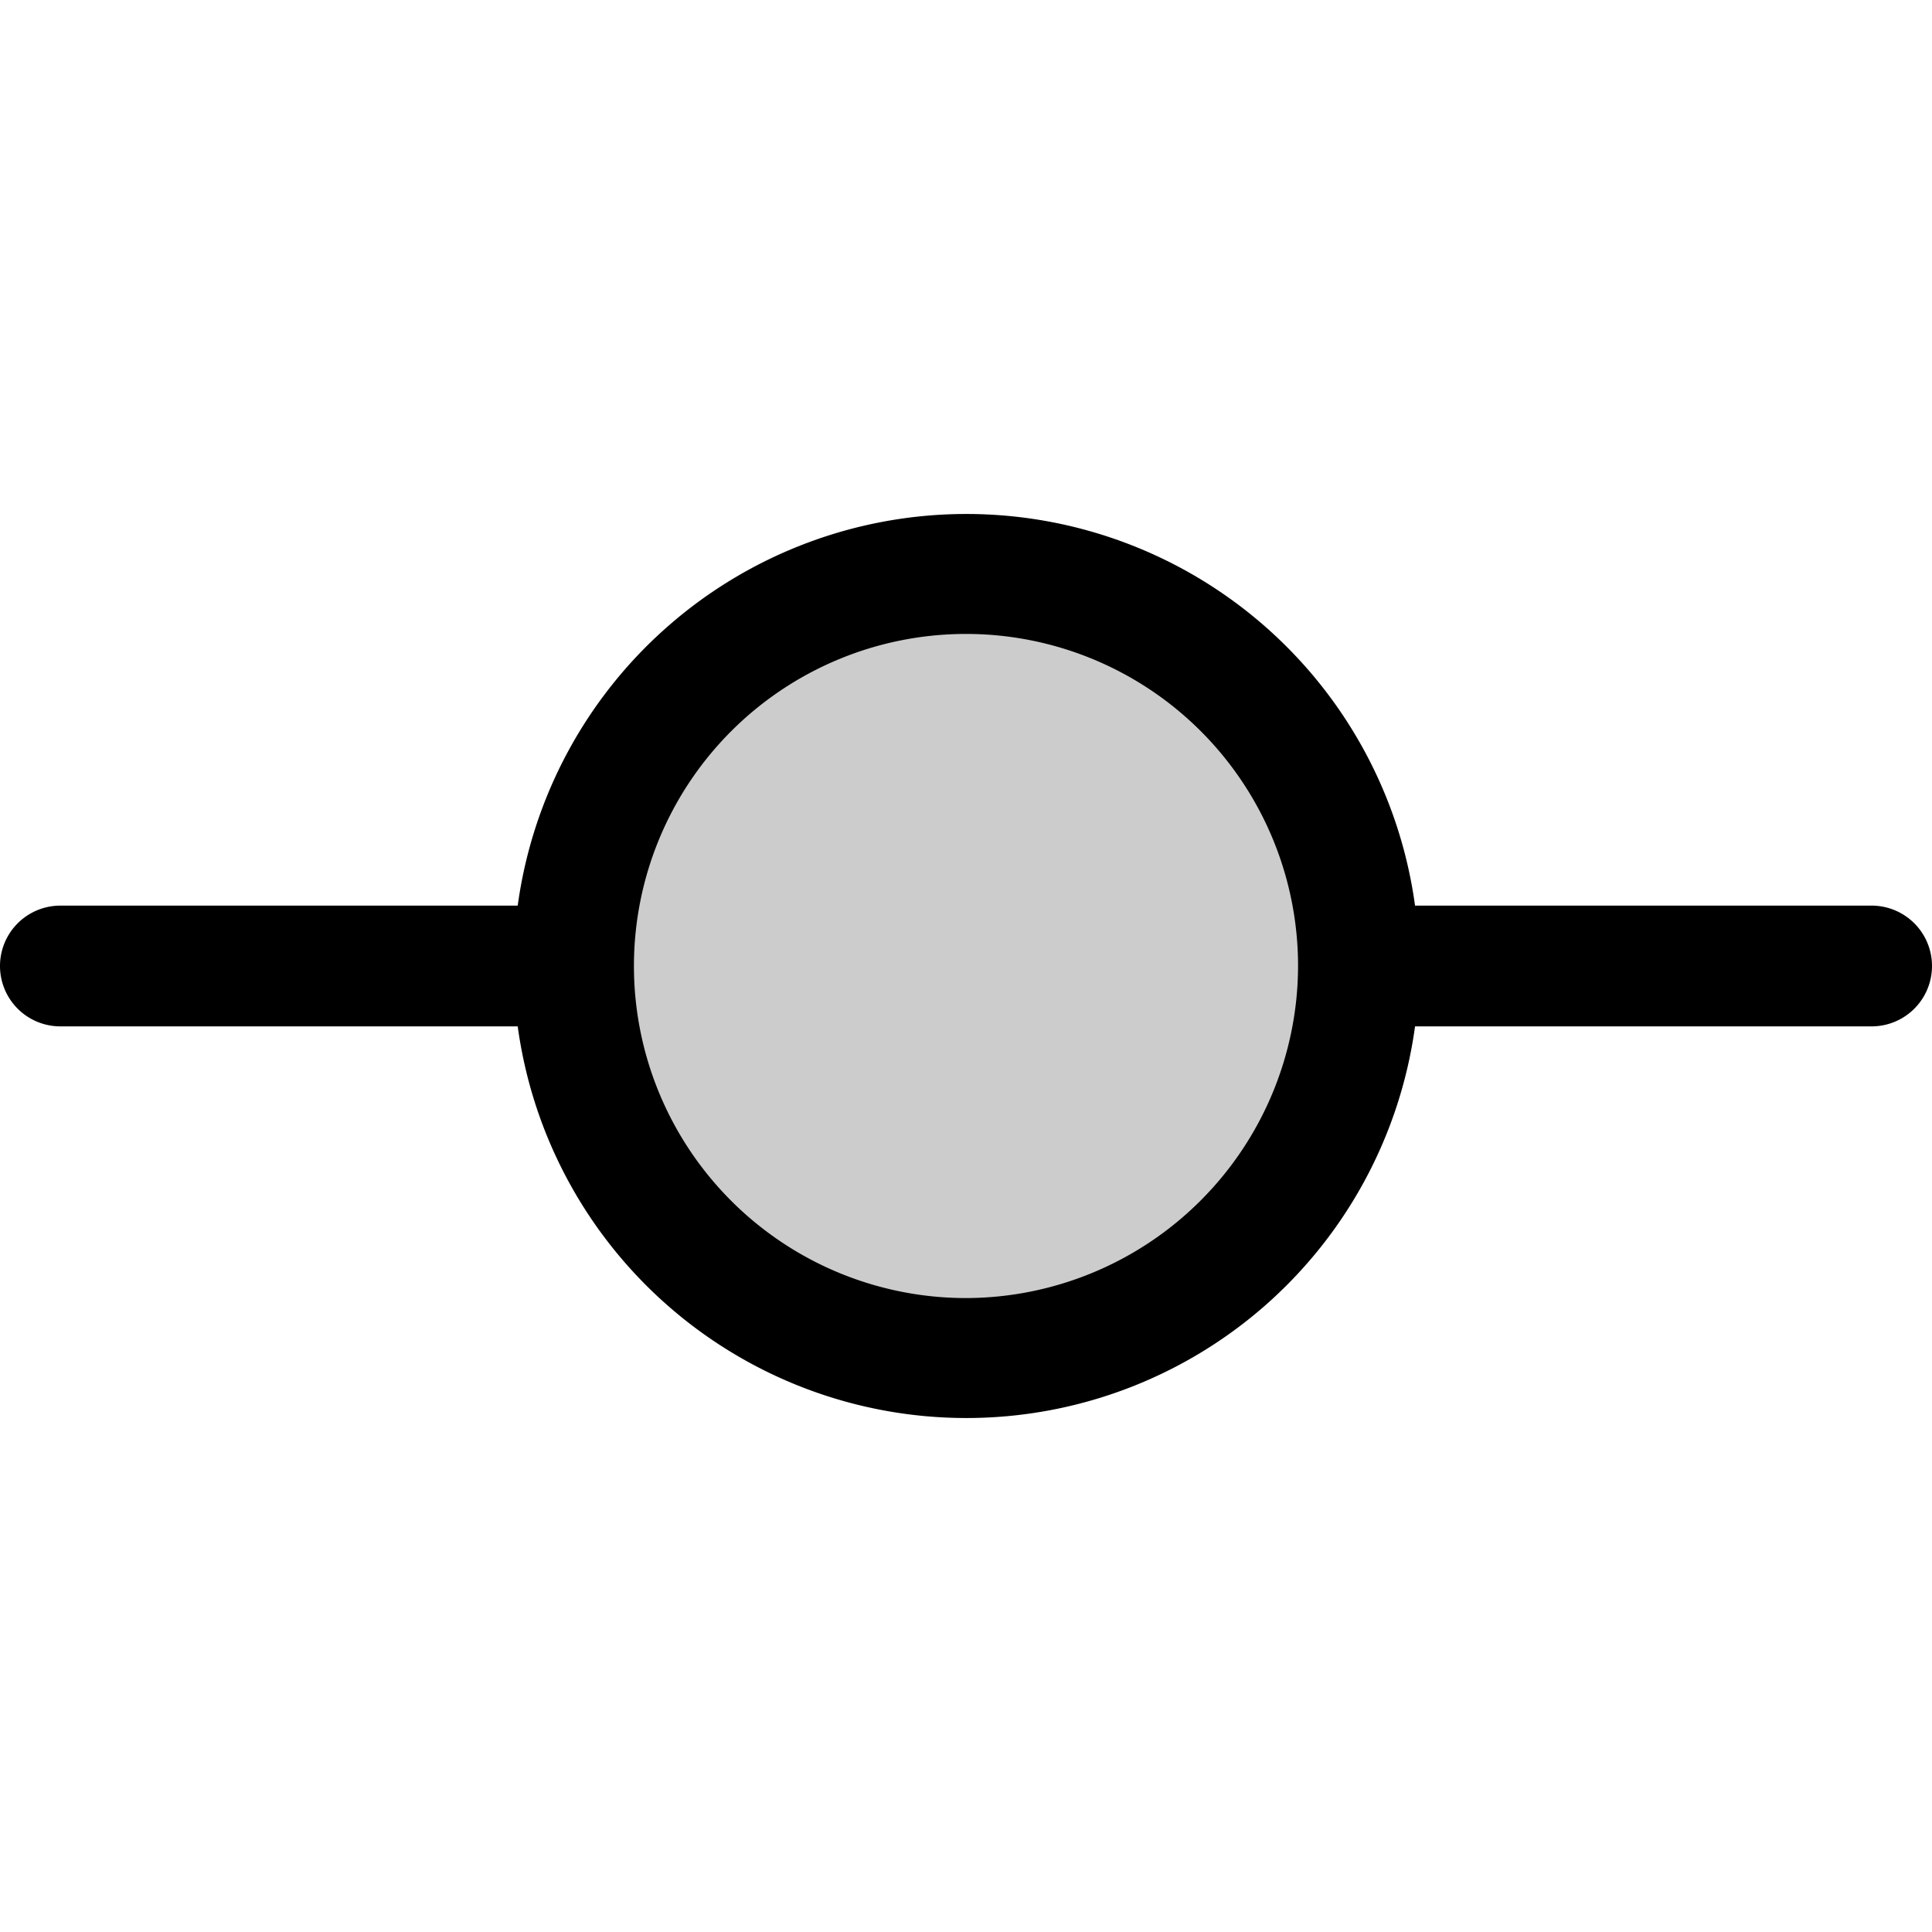
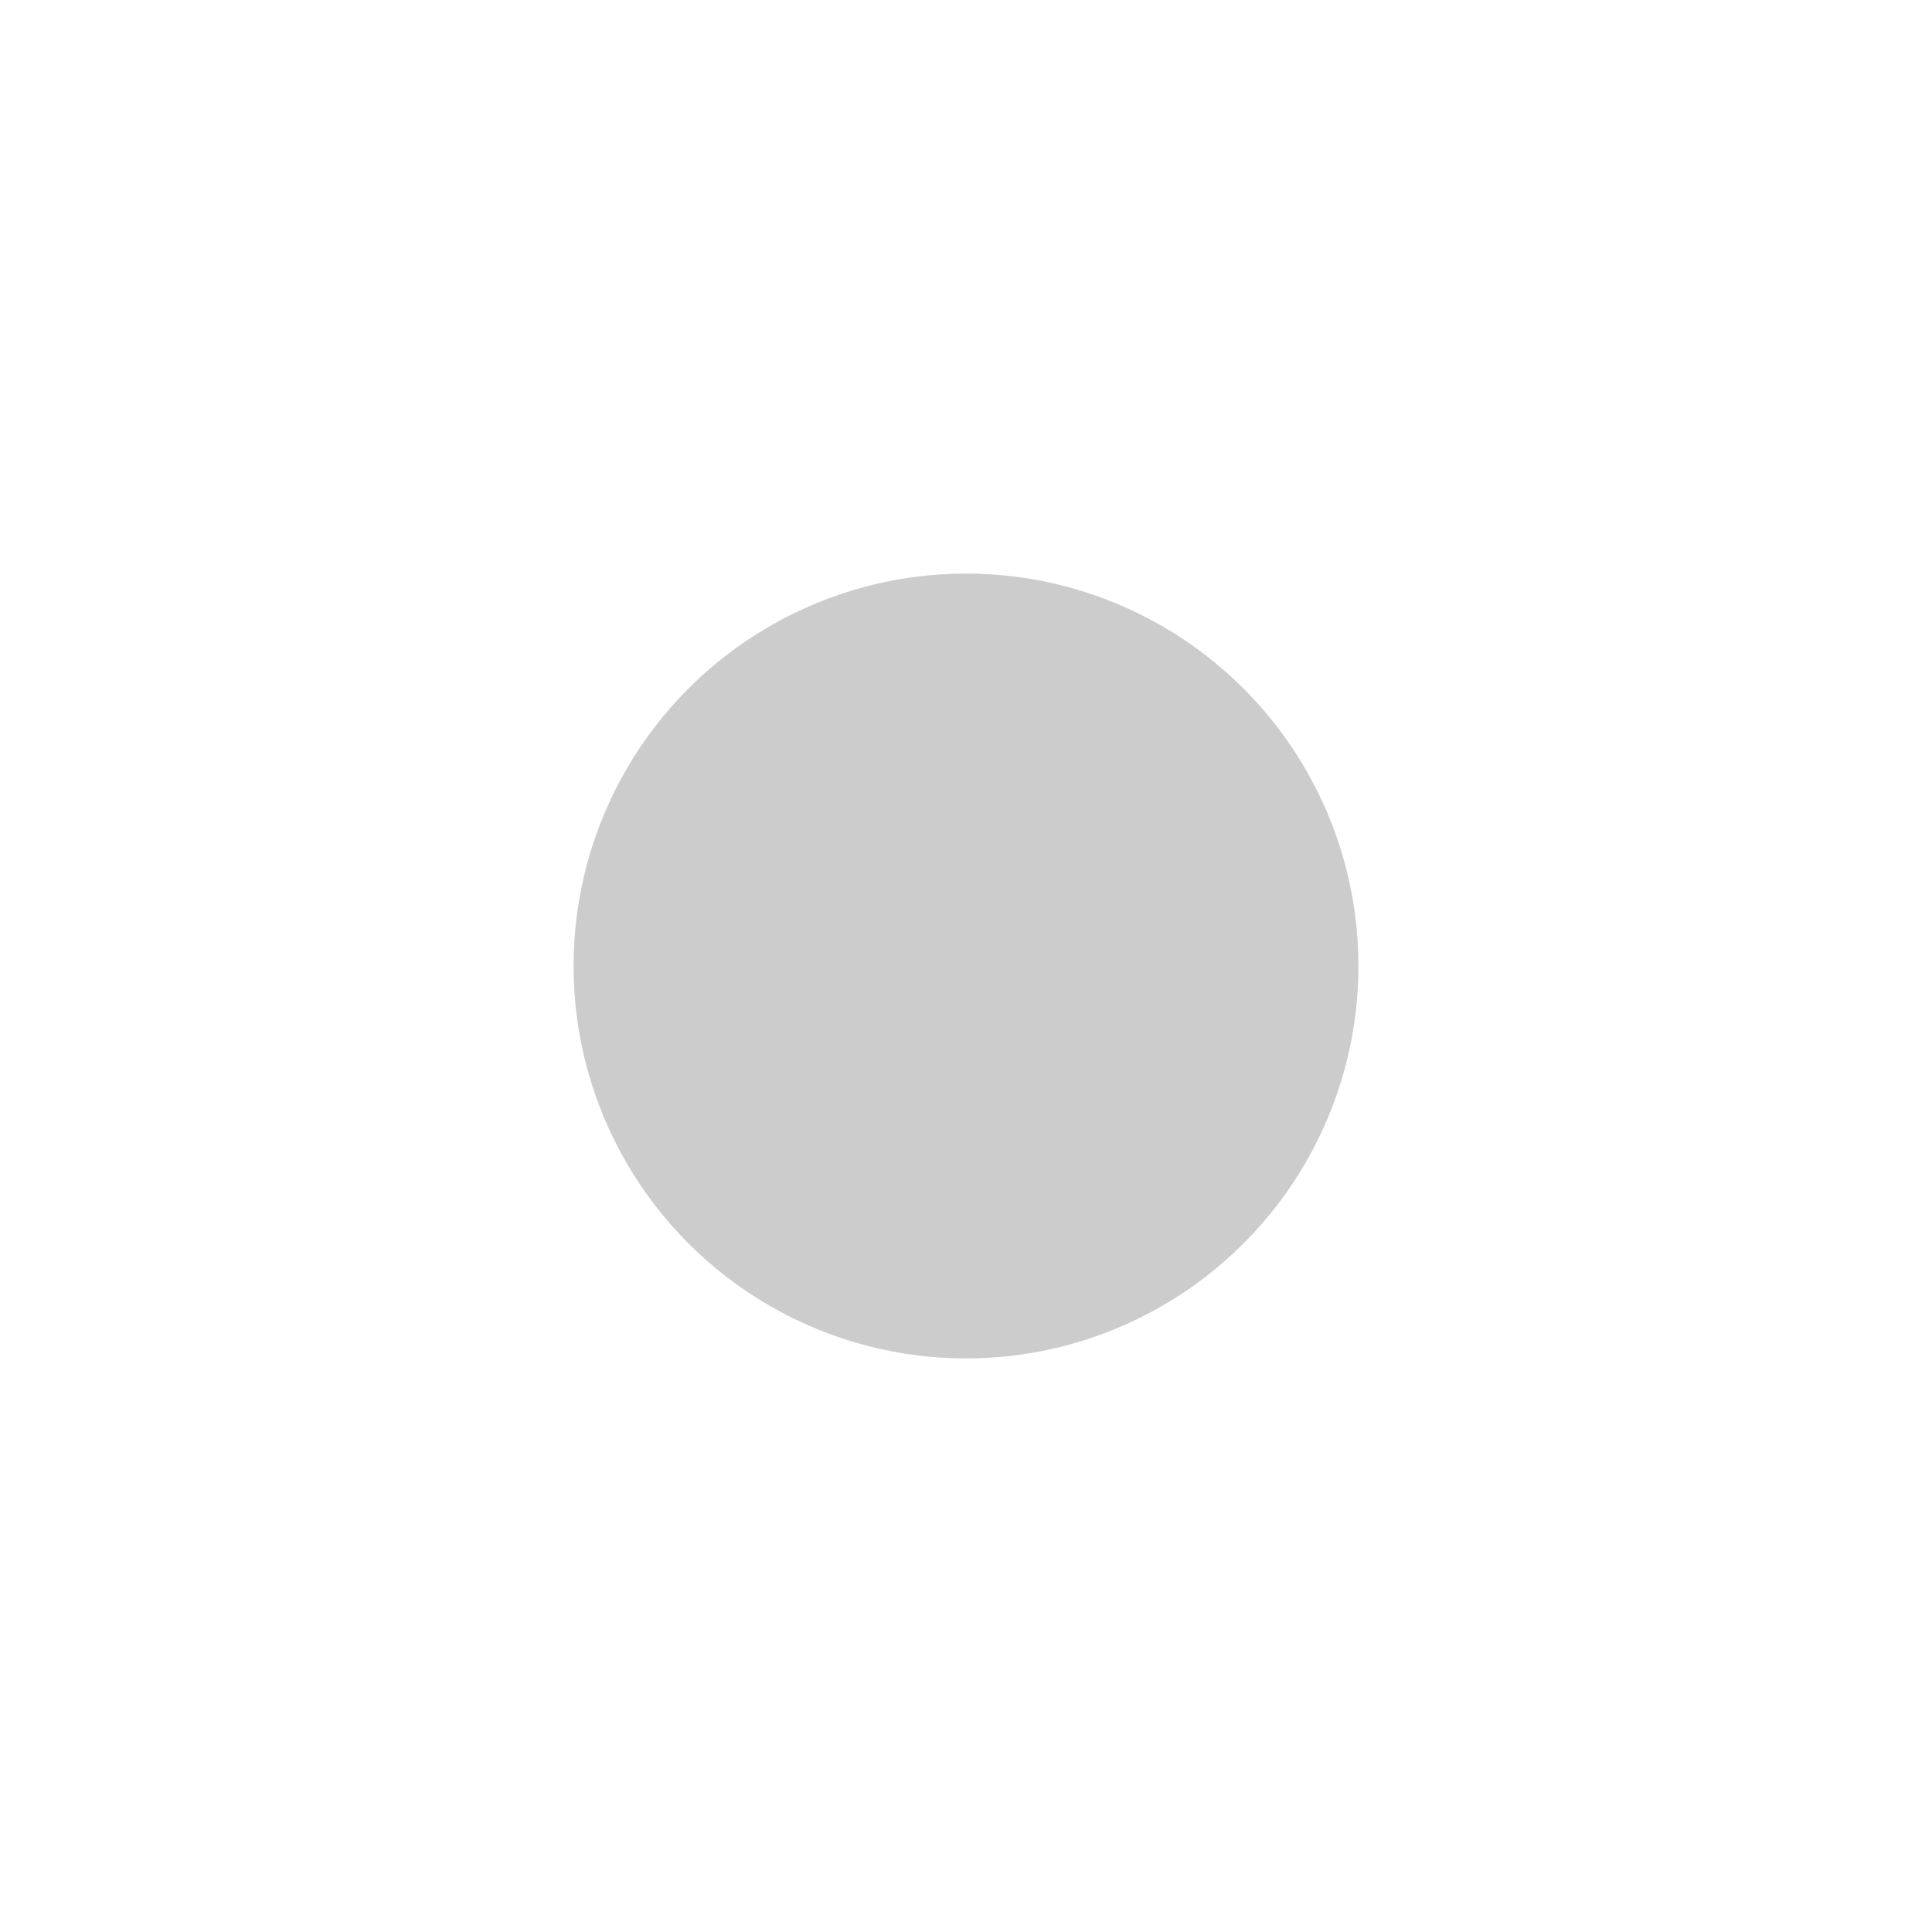
<svg xmlns="http://www.w3.org/2000/svg" viewBox="0 0 256 256" fill="currentColor">
  <g opacity="0.2">
    <circle cx="128" cy="128" r="52" />
  </g>
-   <path d="M248,120H187.5a60,60,0,0,0-118.9,0H8a8,8,0,0,0,0,16H68.6a60,60,0,0,0,118.9,0H248a8,8,0,0,0,0-16ZM128,172a44,44,0,1,1,44-44A44.1,44.1,0,0,1,128,172Z" />
</svg>